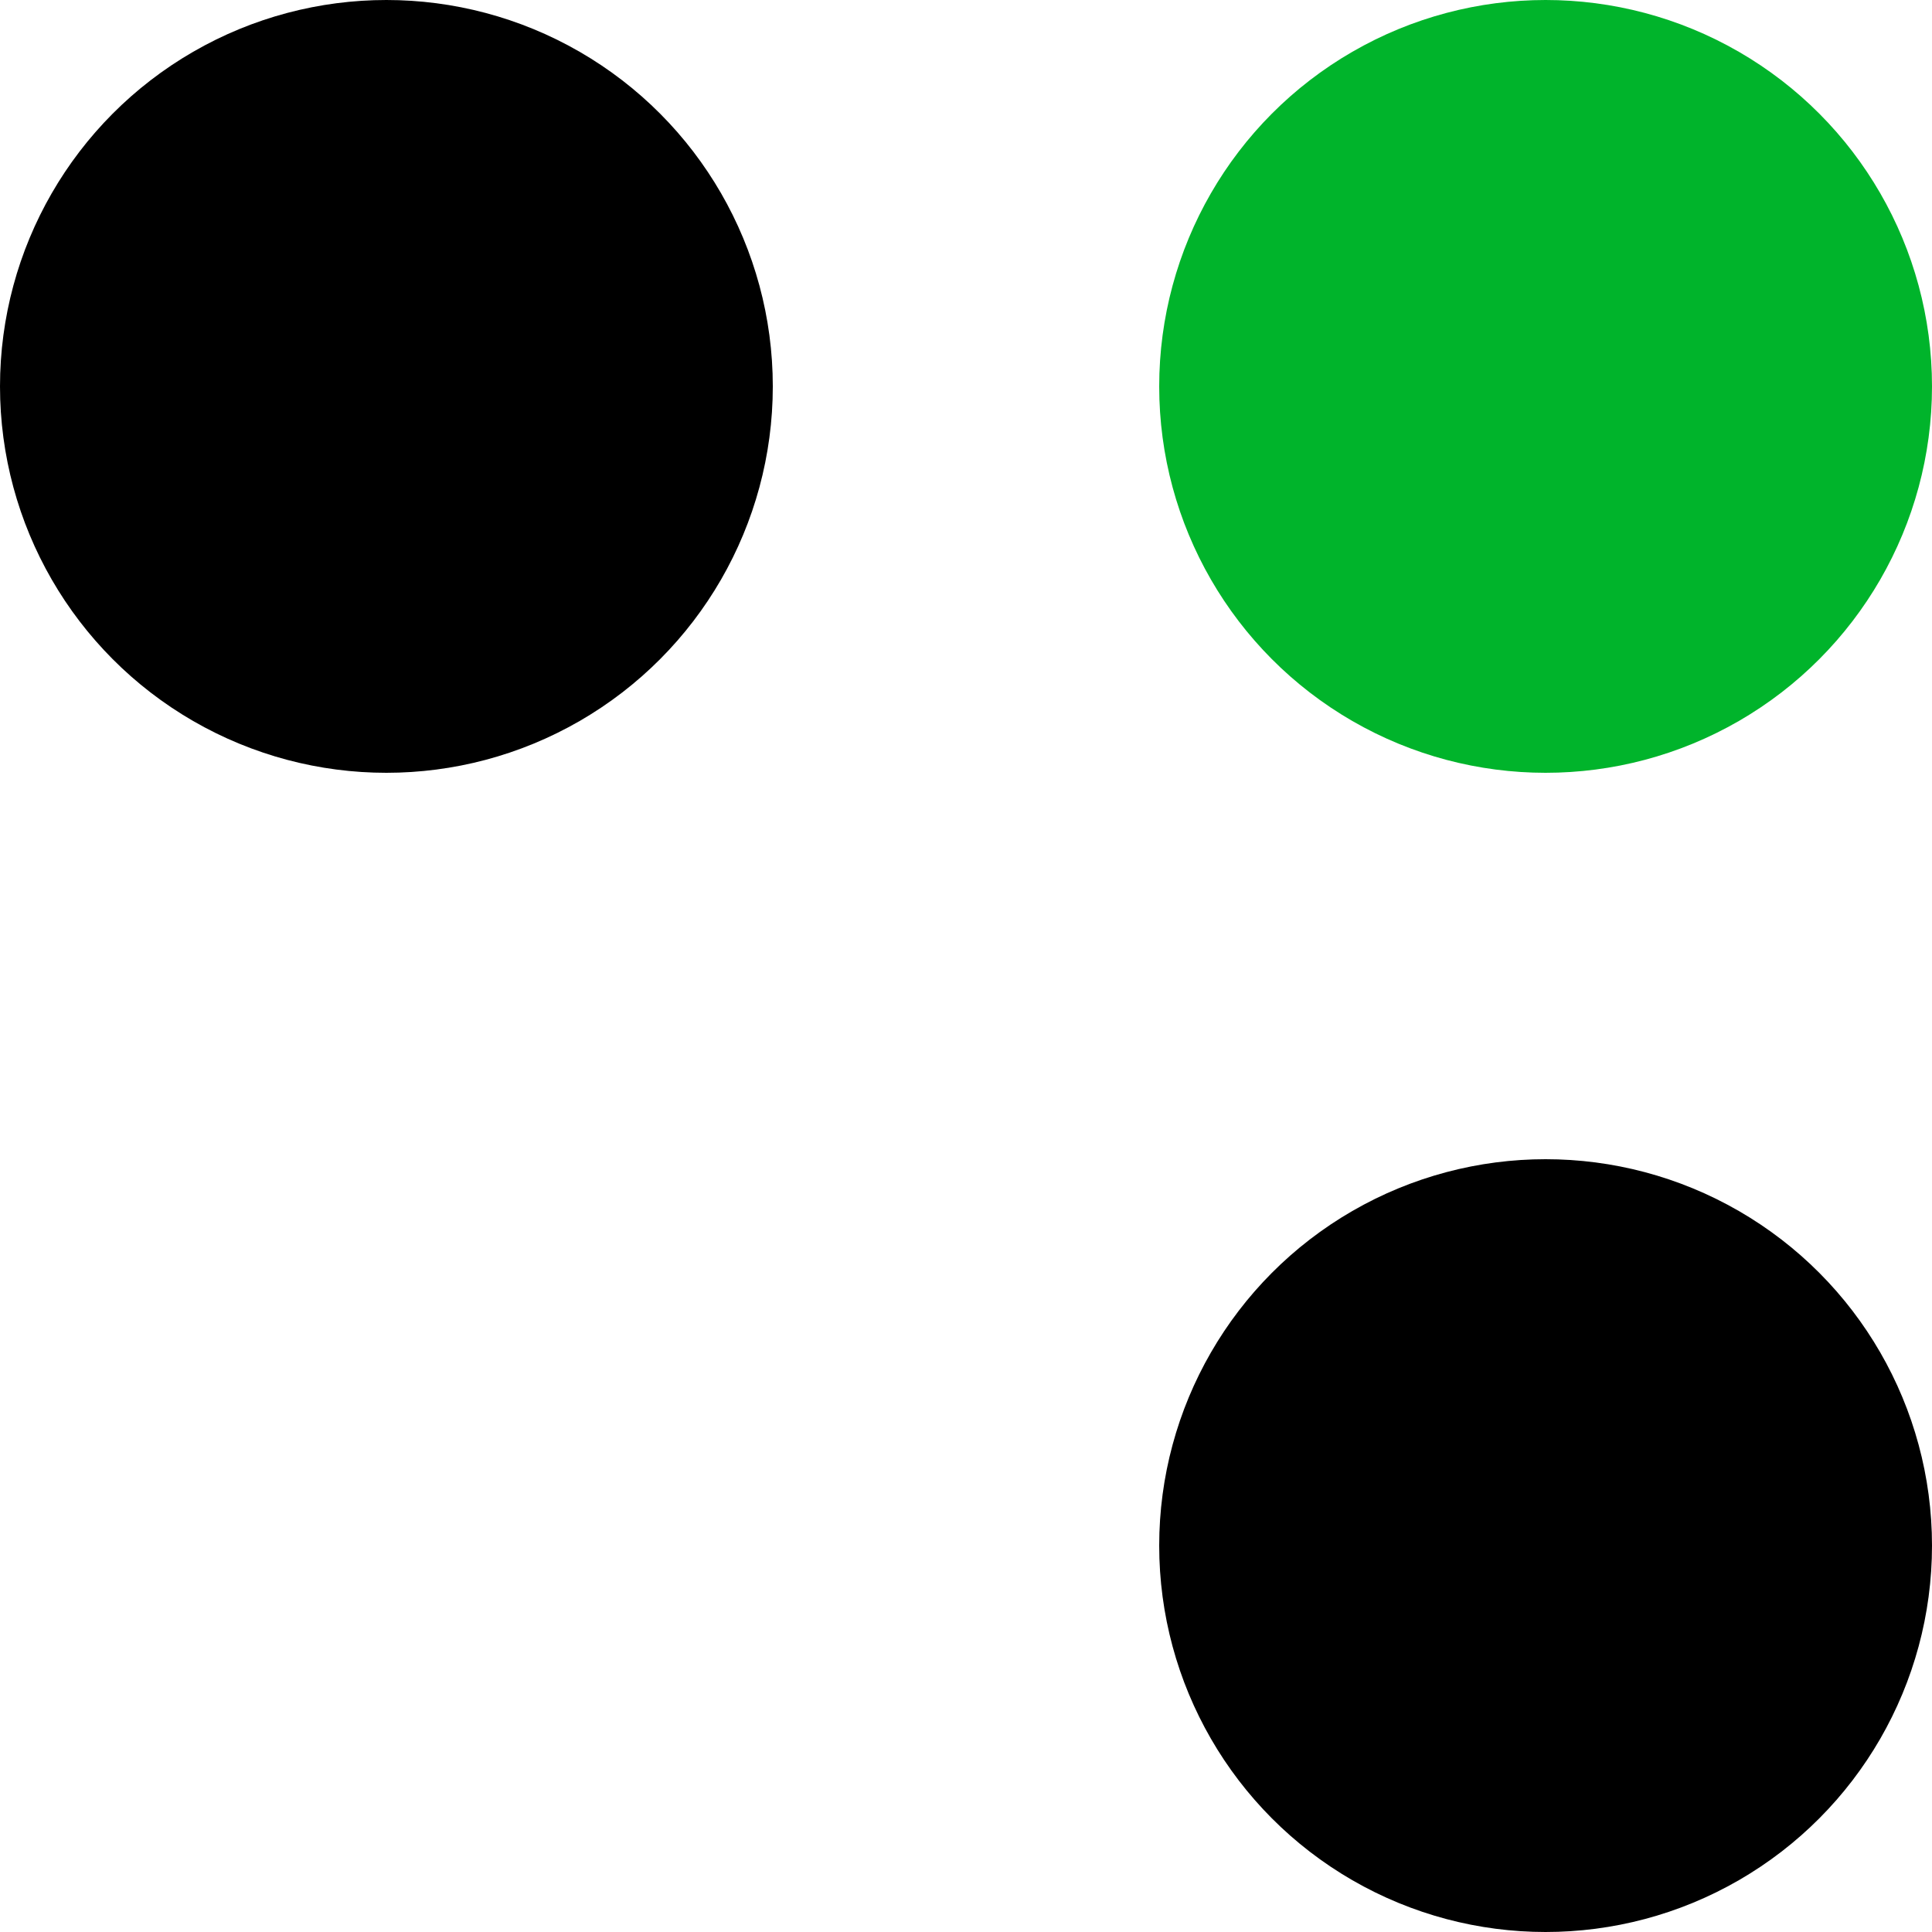
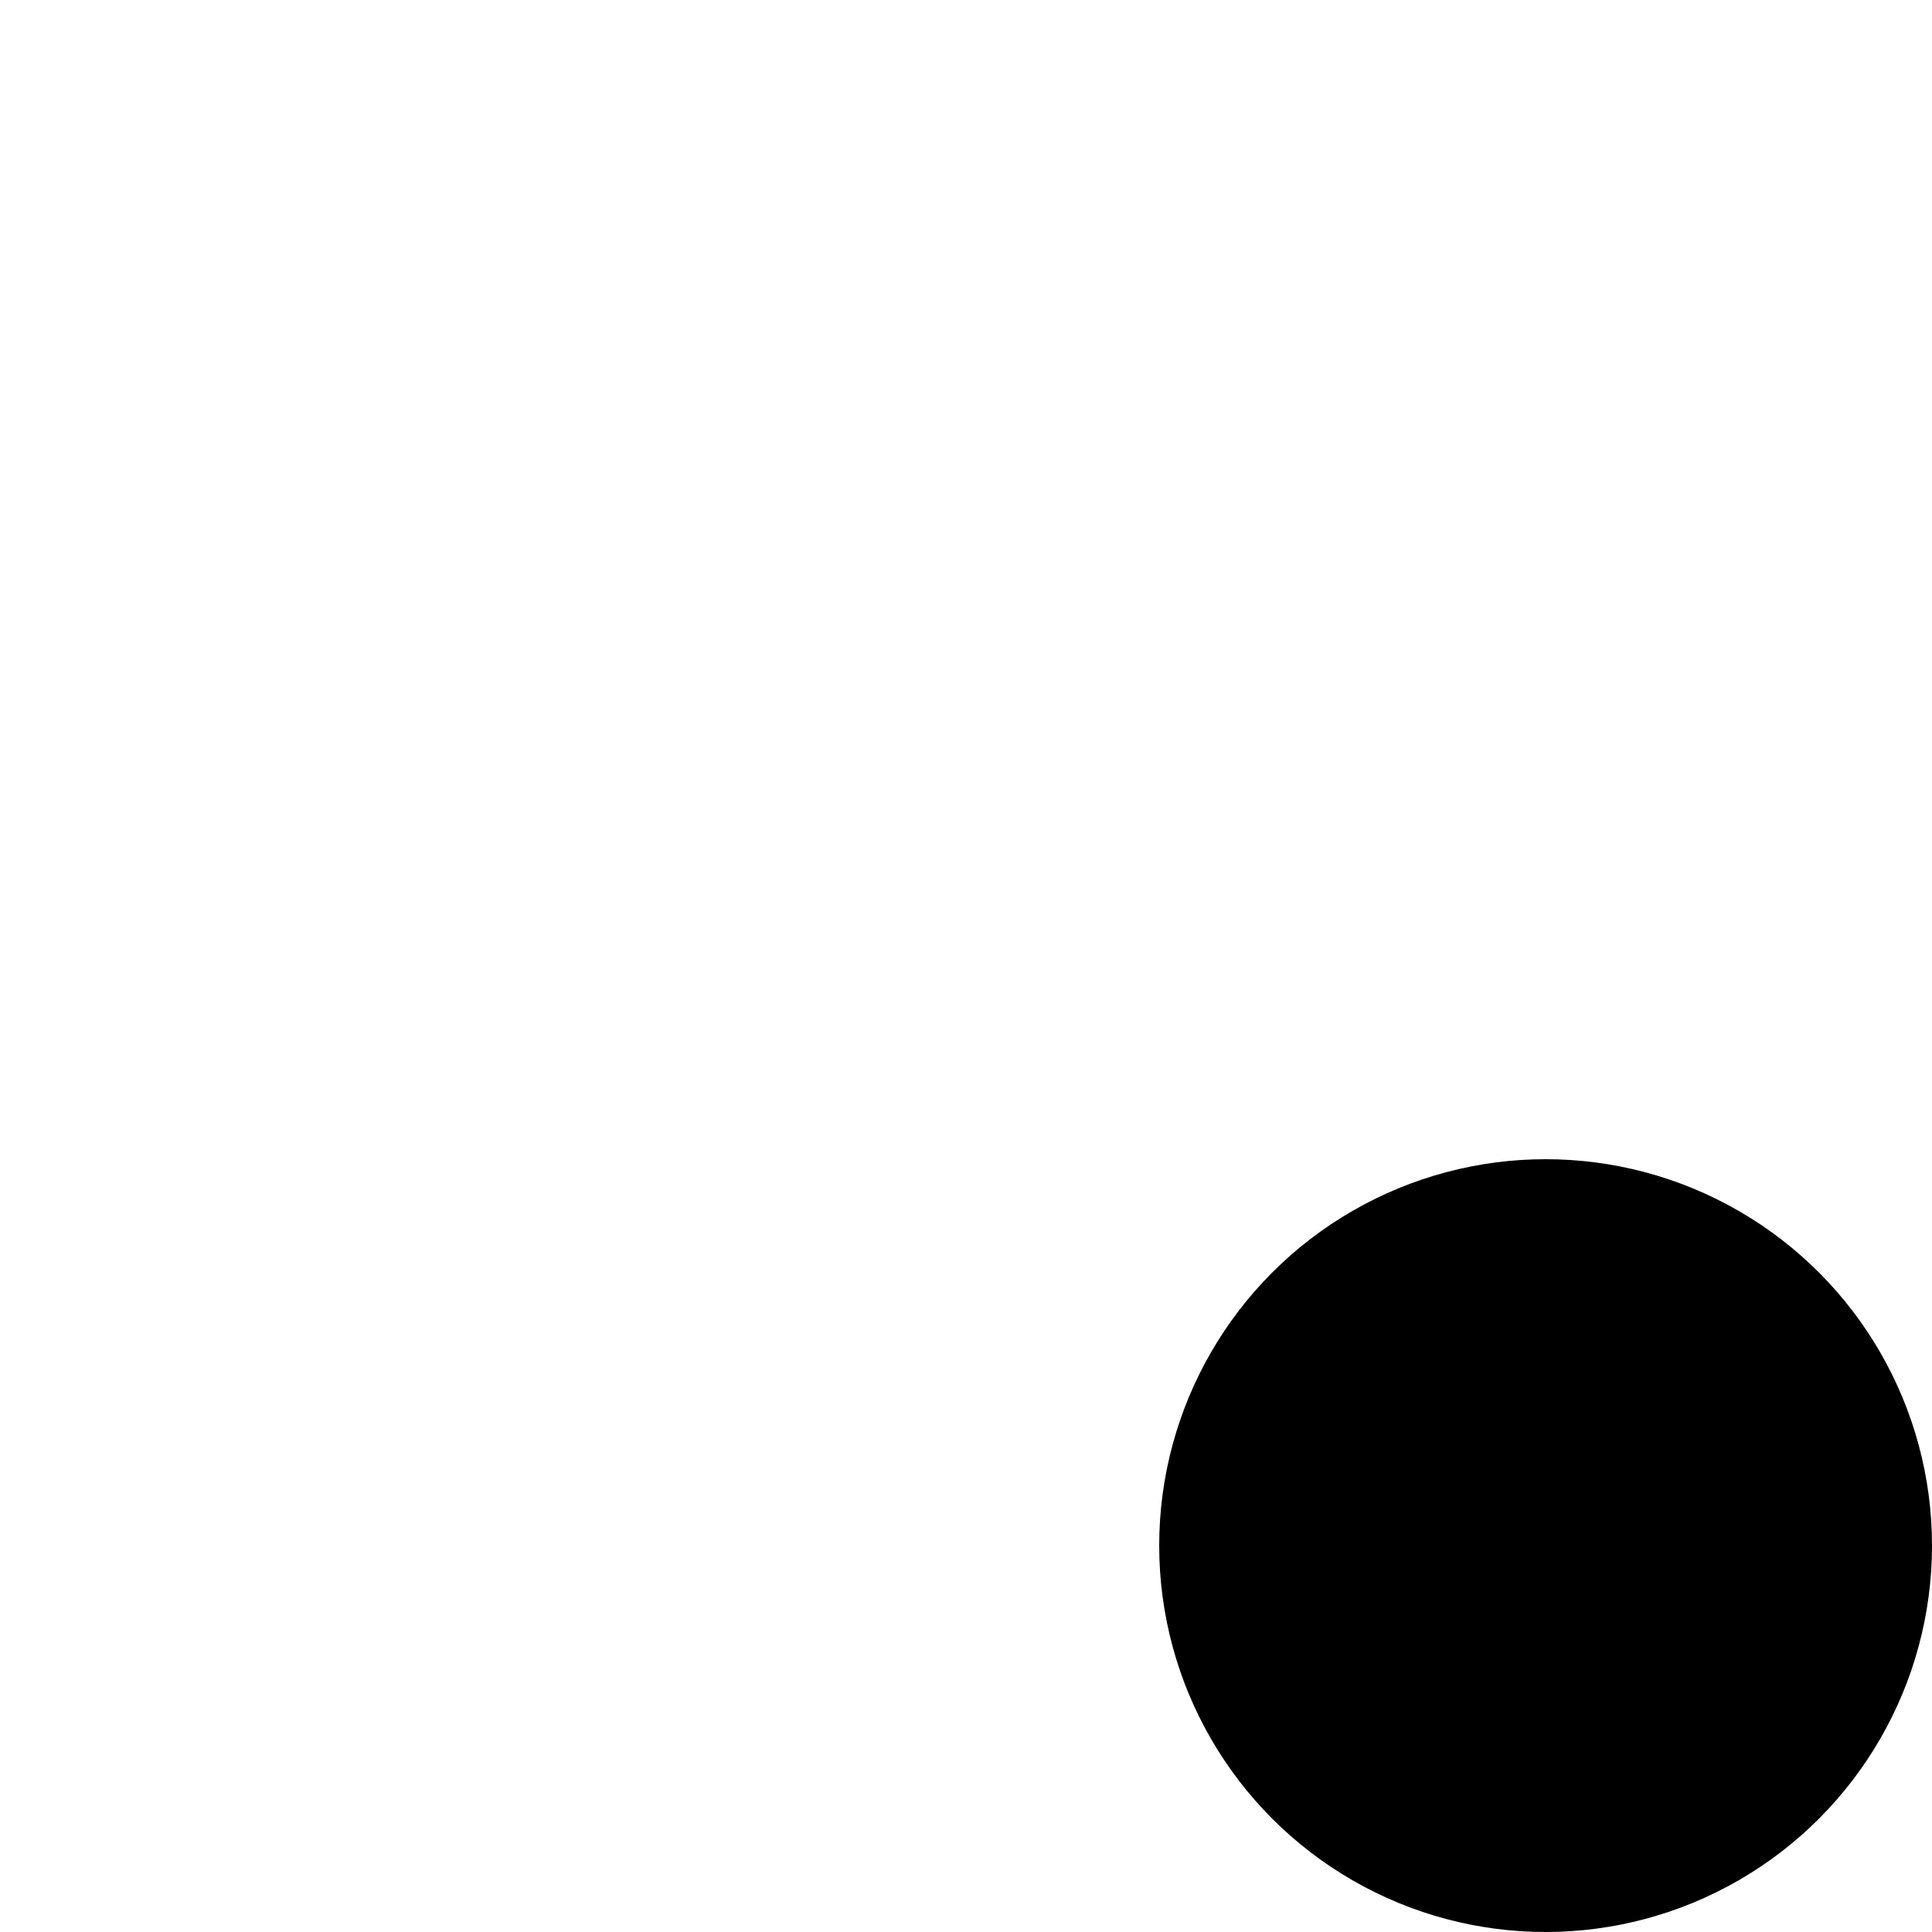
<svg xmlns="http://www.w3.org/2000/svg" version="1.1" id="Layer_1" x="0px" y="0px" viewBox="0 0 40 40" style="enable-background:new 0 0 40 40;" xml:space="preserve">
  <style type="text/css">
	.st0{fill:#00B42B;}
</style>
-   <ellipse class="st0" cx="32" cy="8" rx="8" ry="8" />
  <g>
    <ellipse cx="32" cy="32" rx="8" ry="8" />
-     <circle cx="8" cy="8" r="8" />
  </g>
</svg>